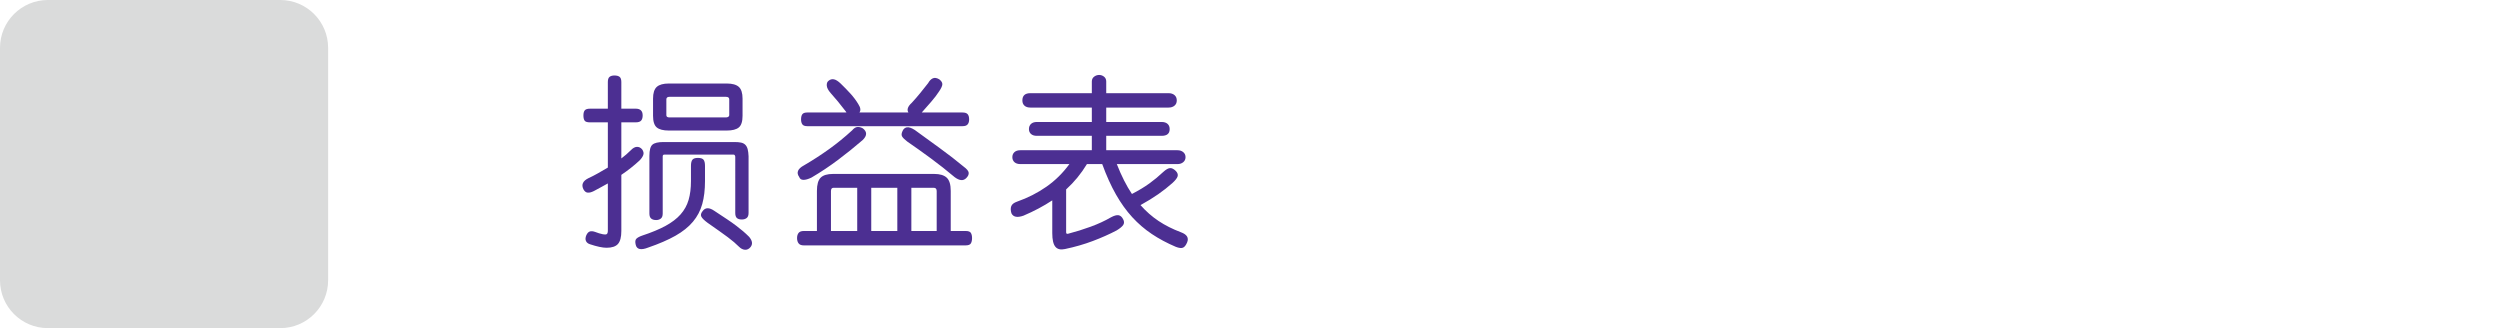
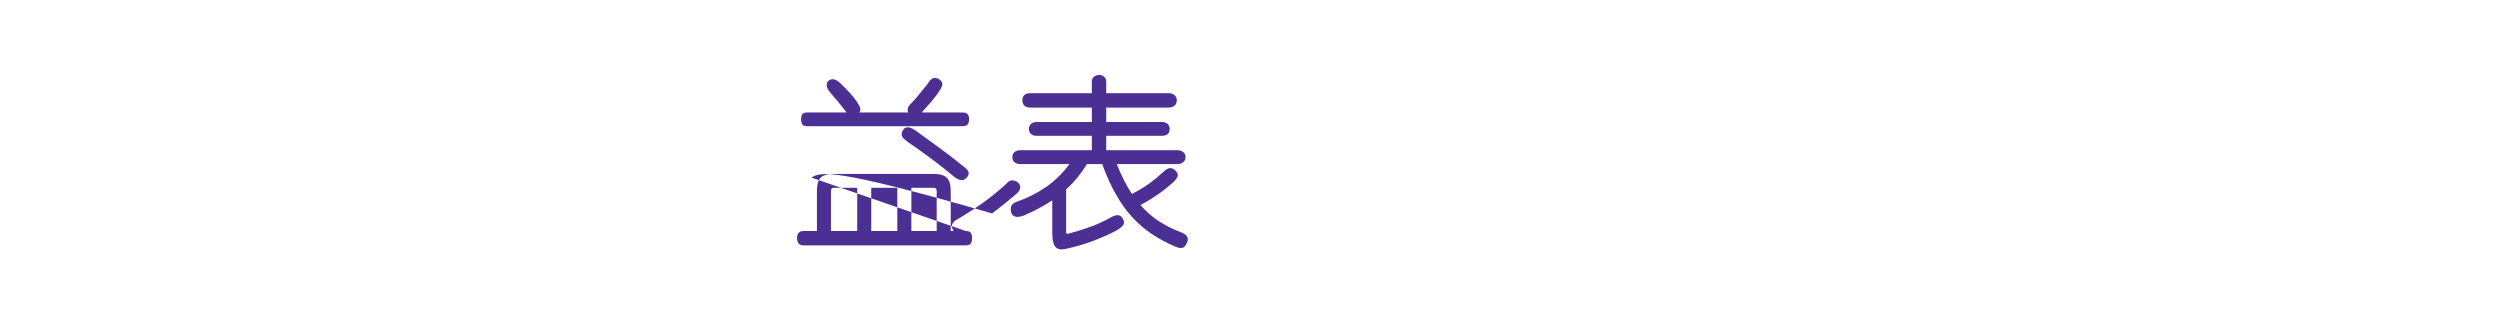
<svg xmlns="http://www.w3.org/2000/svg" version="1.1" x="0px" y="0px" width="480px" height="63px" viewBox="0 0 480 63" enable-background="new 0 0 480 63" xml:space="preserve">
  <g id="Layer_1">
    <g>
      <g>
-         <path fill="#DADBDB" d="M53.81,63H9.19C4.114,63,0,58.885,0,53.811V9.189C0,4.115,4.115,0,9.19,0h44.62     C58.886,0,63,4.115,63,9.189v44.622C63,58.885,58.885,63,53.81,63z" />
        <g display="none">
          <polygon display="inline" fill="#95C133" points="27.487,58.232 1.484,29.463 10.293,21.5 26.83,39.795 52.627,6.802       61.981,14.116     " />
        </g>
      </g>
-       <path display="none" fill="#4D3190" d="M116.394,31.693c1.188-0.719,1.921-1.166,2.199-1.346c0.278-0.181,0.547-0.271,0.807-0.271    c0.347,0,0.644,0.134,0.891,0.399c0.247,0.267,0.371,0.571,0.371,0.918c0,0.408-0.173,0.753-0.52,1.039    c-0.347,0.284-1.596,1.039-3.748,2.266v10.762c0,1.939-0.903,2.912-2.709,2.912c-0.705,0-1.654-0.238-2.848-0.714    c-1.194-0.478-1.791-1.036-1.791-1.681c0-0.777,0.384-1.17,1.15-1.17c0.21,0,0.674,0.172,1.392,0.514    c0.718,0.34,1.262,0.51,1.633,0.51c0.358,0,0.538-0.268,0.538-0.799v-8.889c-2.152,1.125-3.39,1.688-3.711,1.688    c-0.371,0-0.689-0.14-0.955-0.417c-0.267-0.277-0.399-0.598-0.399-0.956c0-0.521,0.291-0.914,0.872-1.188l4.193-2.096v-8.127    h-3.989c-0.854,0-1.28-0.421-1.28-1.262c0-0.829,0.427-1.244,1.28-1.244h3.989V15.51c0-0.828,0.445-1.244,1.336-1.244    c0.866,0,1.299,0.416,1.299,1.244v7.031h3.08c0.779,0,1.169,0.415,1.169,1.244c0,0.841-0.39,1.262-1.169,1.262h-3.08V31.693    L116.394,31.693z M127.768,43.197c0,0.47-0.408,0.971-1.225,1.502c-0.816,0.533-2.227,1.313-4.23,2.338    c-2.004,1.027-3.167,1.541-3.488,1.541c-0.371,0-0.681-0.131-0.928-0.391c-0.247-0.262-0.371-0.568-0.371-0.93    c0-0.529,0.278-0.934,0.835-1.203c2.808-1.301,5.264-2.617,7.366-3.953c0.26-0.16,0.52-0.24,0.779-0.24    c0.347,0,0.644,0.136,0.891,0.408C127.644,42.541,127.768,42.852,127.768,43.197z M124.224,41.507    c-1.175,0-1.994-0.229-2.458-0.694c-0.464-0.463-0.696-1.271-0.696-2.422V28.093c0-1.225,0.232-2.063,0.696-2.515    c0.464-0.451,1.308-0.677,2.532-0.677h13.786c1.2,0,2.038,0.226,2.515,0.677c0.476,0.452,0.714,1.265,0.714,2.44v10.373    c0,2.076-1.052,3.115-3.154,3.115L124.224,41.507L124.224,41.507z M124.707,23.195c-1.175,0-1.994-0.232-2.458-0.696    s-0.696-1.271-0.696-2.421v-1.559c0-1.225,0.235-2.063,0.705-2.515c0.47-0.45,1.312-0.677,2.523-0.677h12.729    c1.2,0,2.038,0.227,2.515,0.677c0.476,0.452,0.714,1.265,0.714,2.44v1.633c0,2.078-1.052,3.117-3.154,3.117L124.707,23.195    L124.707,23.195z M123.686,29.503h15.011v-1.002c0-0.631-0.358-0.947-1.076-0.947H124.67c-0.655,0-0.983,0.342-0.983,1.021    L123.686,29.503L123.686,29.503z M123.686,34.197h15.011V32.23h-15.011V34.197L123.686,34.197z M138.697,36.98h-15.011v0.982    c0,0.631,0.328,0.945,0.983,0.945h13.118c0.606,0,0.909-0.342,0.909-1.021L138.697,36.98L138.697,36.98z M125.17,20.597h11.968    c0.606,0,0.909-0.34,0.909-1.021v-0.724c0-0.631-0.353-0.946-1.058-0.946H125.17c-0.668,0-1.002,0.341-1.002,1.021v0.723    C124.168,20.281,124.502,20.597,125.17,20.597z M134.949,41.675c0.532,0,1.874,0.652,4.026,1.957    c2.152,1.306,3.461,2.104,3.925,2.402c0.464,0.297,0.695,0.688,0.695,1.17c0,0.356-0.124,0.668-0.371,0.928    c-0.247,0.261-0.544,0.39-0.891,0.39c-0.284,0-0.563-0.086-0.835-0.261c-1.794-1.198-4.162-2.554-7.106-4.063    c-0.507-0.261-0.761-0.65-0.761-1.171c0-0.346,0.127-0.657,0.381-0.938C134.265,41.814,134.578,41.675,134.949,41.675z" />
      <path display="none" fill="#4D3190" d="M179.569,34.048c-1.336-1.024-2.722-2.191-4.156-3.497    c-1.435-1.305-2.214-2.065-2.338-2.282c-0.124-0.217-0.186-0.455-0.186-0.715c0-0.408,0.143-0.766,0.427-1.076    c0.284-0.309,0.625-0.463,1.021-0.463c0.384,0,0.742,0.16,1.076,0.482c3.612,3.277,6.513,5.782,8.702,7.514    c0.384,0.313,0.575,0.683,0.575,1.113c0,0.385-0.148,0.729-0.445,1.039c-0.297,0.312-0.637,0.465-1.021,0.465    c-0.31,0-0.606-0.11-0.891-0.334l-1.095-0.873c0.223,0.422,0.334,0.929,0.334,1.521v8.369h2.022c0.965,0,1.447,0.451,1.447,1.354    c0,0.938-0.507,1.41-1.521,1.41h-32.044c-0.965,0-1.447-0.464-1.447-1.392c0-0.916,0.482-1.373,1.447-1.373h2.06v-8.185    c0-0.594,0.099-1.076,0.297-1.446c-1.039,0.805-1.72,1.207-2.041,1.207c-0.358,0-0.668-0.146-0.928-0.438    c-0.26-0.29-0.39-0.615-0.39-0.975c0-0.42,0.173-0.769,0.52-1.039c3.006-2.476,5.69-5.134,8.053-7.979    c0.272-0.346,0.618-0.52,1.039-0.52c0.371,0,0.705,0.139,1.002,0.416c0.297,0.278,0.445,0.604,0.445,0.975    c0,0.322-0.328,0.885-0.983,1.689c-0.655,0.804-2.338,2.504-5.047,5.102c0.445-0.123,0.928-0.187,1.447-0.187h21.319    C178.876,33.938,179.309,33.975,179.569,34.048z M182.296,25.087h-29.038c-0.94,0-1.41-0.439-1.41-1.318    c0-0.891,0.47-1.336,1.41-1.336h7.032c-1.262-1.93-2.703-3.858-4.323-5.789c-0.198-0.246-0.297-0.52-0.297-0.815    c0-0.384,0.143-0.728,0.427-1.029c0.284-0.302,0.606-0.455,0.965-0.455c0.52,0,1.005,0.332,1.457,0.993    c0.451,0.662,1.252,1.71,2.402,3.146c1.15,1.435,1.726,2.398,1.726,2.895c0,0.434-0.186,0.785-0.557,1.057h10.595    c-0.408-0.309-0.612-0.686-0.612-1.131c0-0.271,0.105-0.52,0.315-0.742c1.484-1.621,2.889-3.481,4.212-5.586    c0.284-0.457,0.668-0.686,1.15-0.686c0.371,0,0.702,0.139,0.993,0.417c0.29,0.278,0.436,0.603,0.436,0.974    c0,0.408-0.572,1.41-1.716,3.006c-1.145,1.597-2.168,2.847-3.071,3.748h7.904c0.891,0,1.336,0.439,1.336,1.318    C183.632,24.642,183.187,25.087,182.296,25.087z M161.96,45.313v-8.666h-4.472c-0.681,0-1.021,0.328-1.021,0.983v7.683H161.96z     M170.403,45.313v-8.666h-5.622v8.666H170.403z M178.808,45.313v-7.646c0-0.681-0.358-1.021-1.076-1.021h-4.546v8.666H178.808z" />
-       <path display="none" fill="#4D3190" d="M216.174,40.896c2.585,2.646,5.776,4.533,9.574,5.658c0.717,0.211,1.076,0.645,1.076,1.299    c0,0.371-0.137,0.694-0.408,0.975c-0.272,0.277-0.612,0.418-1.021,0.418c-0.768,0-2.416-0.598-4.945-1.791    c-2.529-1.193-4.936-3.133-7.218-5.816c-2.282-2.685-3.949-6-5-9.945h-1.41c-0.805,1.548-2.029,3.166-3.674,4.861v9.02    c2.412-0.521,4.342-1.036,5.789-1.551c1.447-0.514,2.27-0.771,2.468-0.771c0.383,0,0.698,0.134,0.946,0.397    c0.247,0.269,0.371,0.58,0.371,0.938c0,0.371-0.127,0.688-0.381,0.947c-0.254,0.259-1.481,0.723-3.683,1.391    c-2.202,0.669-4.72,1.25-7.552,1.744c-2.833,0.495-5.06,0.742-6.68,0.742c-1.015,0-1.521-0.457-1.521-1.373    c0-0.828,0.476-1.272,1.429-1.336c2.672-0.224,4.719-0.451,6.142-0.687V38.91c-1.596,1.201-3.173,2.181-4.731,2.941    c-1.559,0.762-2.468,1.141-2.728,1.141c-0.396,0-0.728-0.135-0.993-0.408c-0.266-0.271-0.398-0.587-0.398-0.945    c0-0.545,0.29-0.971,0.872-1.281c5.517-2.721,9.203-5.607,11.059-8.664H193.37c-1.064,0-1.596-0.477-1.596-1.43    c0-0.938,0.52-1.41,1.559-1.41h14.603v-2.541h-12.005c-1.064,0-1.596-0.465-1.596-1.393c0-0.928,0.531-1.391,1.596-1.391h12.005    v-2.543h-13.118c-1.064,0-1.596-0.469-1.596-1.41c0-0.939,0.531-1.41,1.596-1.41h13.118V16.31c0-1.024,0.464-1.539,1.392-1.539    c0.915,0,1.373,0.515,1.373,1.539v1.855h13.229c1.063,0,1.596,0.471,1.596,1.41c0,0.941-0.532,1.41-1.596,1.41h-13.229v2.543    h11.819c1.063,0,1.596,0.463,1.596,1.391c0,0.928-0.532,1.393-1.596,1.393h-11.819v2.541h14.25c1.063,0,1.596,0.478,1.596,1.431    c0,0.938-0.532,1.409-1.596,1.409h-13.897c0.705,2.646,1.818,5.005,3.34,7.068c2.251-1.385,4.329-3.153,6.234-5.307    c0.346-0.384,0.729-0.574,1.15-0.574c0.371,0,0.692,0.134,0.965,0.397c0.271,0.267,0.408,0.578,0.408,0.938    c0,0.284-0.09,0.563-0.27,0.834c-0.18,0.273-0.854,0.979-2.022,2.115C219.69,38.305,218.128,39.547,216.174,40.896z" />
    </g>
  </g>
  <g id="Layer_2">
    <g>
-       <path fill="#4C2F92" d="M116.705,15.755c0-0.49,0.11-0.823,0.333-0.998c0.221-0.175,0.53-0.263,0.927-0.263    c0.443,0,0.775,0.088,0.998,0.263c0.222,0.175,0.333,0.508,0.333,0.998v5.109h2.765c0.886,0,1.33,0.433,1.33,1.295    c0,0.444-0.1,0.776-0.298,0.998s-0.542,0.332-1.032,0.332h-2.765v6.931c0.653-0.49,1.26-1.016,1.82-1.575    c0.396-0.42,0.787-0.636,1.172-0.647c0.385-0.012,0.717,0.146,0.998,0.473c0.28,0.396,0.35,0.77,0.21,1.12    c-0.14,0.35-0.374,0.688-0.7,1.015c-1.05,0.979-2.217,1.902-3.5,2.765v10.78c0,1.166-0.216,1.995-0.647,2.486    c-0.432,0.488-1.161,0.733-2.188,0.733c-0.397,0-0.863-0.059-1.4-0.175c-0.537-0.117-1.12-0.28-1.75-0.49    c-0.397-0.117-0.665-0.327-0.805-0.63c-0.14-0.304-0.117-0.677,0.07-1.12c0.187-0.396,0.414-0.636,0.682-0.717    c0.268-0.082,0.601-0.053,0.998,0.087c0.257,0.093,0.508,0.181,0.752,0.263c0.245,0.081,0.496,0.146,0.752,0.192    c0.35,0.07,0.595,0.058,0.735-0.035c0.14-0.093,0.21-0.327,0.21-0.7v-9.029c-0.467,0.257-0.922,0.507-1.365,0.752    s-0.887,0.484-1.33,0.718c-0.467,0.233-0.863,0.333-1.19,0.298s-0.595-0.251-0.805-0.646c-0.444-0.888-0.117-1.6,0.98-2.137    c0.606-0.279,1.219-0.595,1.837-0.944c0.618-0.351,1.243-0.712,1.873-1.085v-8.681h-3.43c-0.537,0-0.881-0.11-1.032-0.332    c-0.152-0.222-0.228-0.554-0.228-0.998c0-0.442,0.087-0.77,0.262-0.979c0.175-0.21,0.508-0.315,0.998-0.315h3.43V15.755z     M124.44,47.534c-1.377,0.537-2.17,0.362-2.38-0.524c-0.14-0.561-0.1-0.951,0.123-1.173c0.221-0.222,0.601-0.426,1.137-0.612    c1.773-0.584,3.261-1.202,4.463-1.855c1.201-0.653,2.164-1.388,2.887-2.204c0.723-0.817,1.236-1.744,1.54-2.783    c0.303-1.038,0.455-2.245,0.455-3.622v-2.905c0-0.56,0.093-0.956,0.28-1.189c0.187-0.233,0.537-0.351,1.05-0.351    c0.536,0,0.898,0.117,1.085,0.351c0.187,0.233,0.28,0.63,0.28,1.189v2.905c0,1.68-0.175,3.149-0.525,4.41    c-0.35,1.26-0.945,2.392-1.785,3.395c-0.84,1.003-1.96,1.901-3.36,2.695C128.29,46.053,126.54,46.812,124.44,47.534z     M143.725,40.885c0,0.467-0.123,0.793-0.368,0.979s-0.555,0.28-0.927,0.28c-0.42,0-0.735-0.094-0.945-0.28    s-0.315-0.513-0.315-0.979V30.069c-0.047-0.256-0.152-0.385-0.315-0.385h-13.3c-0.21,0-0.315,0.117-0.315,0.35v10.955    c0,0.468-0.123,0.793-0.368,0.98c-0.245,0.187-0.542,0.28-0.893,0.28c-0.397,0-0.712-0.094-0.945-0.28    c-0.234-0.188-0.35-0.513-0.35-0.98V29.93c0-1.097,0.192-1.814,0.578-2.152c0.385-0.338,1.09-0.508,2.117-0.508h13.65    c0.49,0,0.904,0.035,1.243,0.105c0.338,0.069,0.612,0.211,0.823,0.42c0.21,0.21,0.361,0.489,0.455,0.84    c0.093,0.35,0.152,0.805,0.175,1.365V40.885z M142.57,22.229c0,1.097-0.239,1.844-0.717,2.24    c-0.479,0.396-1.254,0.595-2.328,0.595H128.43c-1.074,0-1.85-0.198-2.328-0.595c-0.479-0.396-0.718-1.144-0.718-2.24v-3.29    c0-1.073,0.239-1.825,0.718-2.258c0.478-0.43,1.254-0.647,2.328-0.647h11.095c1.073,0,1.849,0.218,2.328,0.647    c0.478,0.433,0.717,1.185,0.717,2.258V22.229z M140.015,19.08c0-0.327-0.21-0.49-0.63-0.49h-10.85    c-0.397,0-0.595,0.163-0.595,0.49v3.045c0,0.279,0.198,0.42,0.595,0.42h10.85c0.187,0,0.338-0.041,0.455-0.123    c0.117-0.081,0.175-0.181,0.175-0.297V19.08z M137.18,40.5c0.957,0.63,1.767,1.168,2.432,1.609    c0.665,0.443,1.243,0.852,1.733,1.227c0.49,0.372,0.927,0.722,1.313,1.049c0.385,0.326,0.775,0.688,1.172,1.085    c0.63,0.746,0.723,1.399,0.28,1.96c-0.303,0.373-0.659,0.548-1.067,0.525c-0.409-0.024-0.799-0.223-1.172-0.596    c-0.28-0.279-0.59-0.565-0.928-0.857c-0.338-0.292-0.741-0.612-1.208-0.962c-0.467-0.351-1.015-0.747-1.645-1.19    c-0.63-0.443-1.377-0.969-2.24-1.575c-0.63-0.467-1.027-0.856-1.19-1.172c-0.164-0.315-0.082-0.671,0.245-1.068    C135.418,39.812,136.176,39.8,137.18,40.5z" />
-       <path fill="#4C2F92" d="M185.41,44.35c0.513,0,0.846,0.122,0.997,0.367s0.228,0.578,0.228,0.998s-0.076,0.758-0.228,1.015    s-0.484,0.385-0.997,0.385H154.33c-0.467,0-0.799-0.128-0.997-0.385c-0.199-0.257-0.298-0.595-0.298-1.015    s0.099-0.753,0.298-0.998c0.198-0.245,0.53-0.367,0.997-0.367h2.52v-7.7c0-1.213,0.239-2.059,0.718-2.537    c0.478-0.479,1.277-0.718,2.397-0.718h19.391c1.096,0,1.9,0.239,2.414,0.718s0.771,1.324,0.771,2.537v7.7H185.41z M155.8,34.095    c-0.63,0.304-1.149,0.449-1.558,0.438s-0.671-0.192-0.788-0.543c-0.607-0.84-0.303-1.586,0.91-2.239    c1.68-0.98,3.284-2.019,4.813-3.115c1.528-1.097,3.004-2.298,4.428-3.605c0.326-0.396,0.659-0.611,0.998-0.647    c0.338-0.035,0.694,0.053,1.067,0.263c0.84,0.653,0.828,1.4-0.035,2.24c-1.54,1.33-3.127,2.607-4.76,3.832    C159.241,31.942,157.55,33.068,155.8,34.095z M175.085,19.71c0.56-0.606,1.091-1.22,1.593-1.838    c0.501-0.618,1.009-1.254,1.521-1.907c0.257-0.467,0.561-0.775,0.91-0.928c0.351-0.151,0.758-0.088,1.226,0.192    c0.396,0.304,0.595,0.612,0.595,0.928c0,0.314-0.198,0.765-0.595,1.348c-0.42,0.653-0.939,1.336-1.558,2.047    c-0.619,0.712-1.22,1.395-1.803,2.048h7.84c0.467,0,0.793,0.111,0.98,0.332c0.187,0.223,0.279,0.555,0.279,0.998    c0,0.396-0.093,0.712-0.279,0.945c-0.188,0.233-0.514,0.35-0.98,0.35h-29.82c-0.467,0-0.782-0.116-0.945-0.35    c-0.164-0.233-0.245-0.549-0.245-0.945c0-0.443,0.082-0.775,0.245-0.998c0.163-0.221,0.478-0.332,0.945-0.332h7.525    c-0.024-0.023-0.059-0.081-0.105-0.175c-0.537-0.7-1.045-1.342-1.523-1.925c-0.479-0.582-0.951-1.132-1.417-1.646    c-0.467-0.536-0.712-1.015-0.735-1.435c-0.023-0.42,0.093-0.724,0.35-0.91c0.303-0.257,0.642-0.351,1.015-0.28    c0.373,0.07,0.805,0.339,1.295,0.805c0.676,0.654,1.306,1.302,1.89,1.943c0.583,0.642,1.085,1.313,1.505,2.012    c0.443,0.679,0.513,1.214,0.21,1.61h9.415C174.07,21.063,174.291,20.434,175.085,19.71z M160.035,36.055    c-0.327,0-0.49,0.21-0.49,0.63v7.665h5.04v-8.295H160.035z M167.28,44.35h5.005v-8.295h-5.005V44.35z M185.515,34.199    c-0.56,0.561-1.295,0.502-2.205-0.175c-1.493-1.26-3.016-2.461-4.567-3.604s-3.074-2.229-4.567-3.255    c-0.514-0.396-0.84-0.724-0.979-0.98c-0.141-0.257-0.117-0.583,0.069-0.979c0.163-0.421,0.438-0.671,0.823-0.753    c0.385-0.081,0.903,0.088,1.557,0.508c1.54,1.12,3.139,2.28,4.795,3.482s3.186,2.386,4.586,3.552    c0.605,0.444,0.927,0.835,0.962,1.174C186.022,33.506,185.865,33.85,185.515,34.199z M174.98,36.055v8.295h4.864v-7.665    c0-0.42-0.187-0.63-0.56-0.63H174.98z" />
+       <path fill="#4C2F92" d="M185.41,44.35c0.513,0,0.846,0.122,0.997,0.367s0.228,0.578,0.228,0.998s-0.076,0.758-0.228,1.015    s-0.484,0.385-0.997,0.385H154.33c-0.467,0-0.799-0.128-0.997-0.385c-0.199-0.257-0.298-0.595-0.298-1.015    s0.099-0.753,0.298-0.998c0.198-0.245,0.53-0.367,0.997-0.367h2.52v-7.7c0-1.213,0.239-2.059,0.718-2.537    c0.478-0.479,1.277-0.718,2.397-0.718h19.391c1.096,0,1.9,0.239,2.414,0.718s0.771,1.324,0.771,2.537v7.7H185.41z c-0.63,0.304-1.149,0.449-1.558,0.438s-0.671-0.192-0.788-0.543c-0.607-0.84-0.303-1.586,0.91-2.239    c1.68-0.98,3.284-2.019,4.813-3.115c1.528-1.097,3.004-2.298,4.428-3.605c0.326-0.396,0.659-0.611,0.998-0.647    c0.338-0.035,0.694,0.053,1.067,0.263c0.84,0.653,0.828,1.4-0.035,2.24c-1.54,1.33-3.127,2.607-4.76,3.832    C159.241,31.942,157.55,33.068,155.8,34.095z M175.085,19.71c0.56-0.606,1.091-1.22,1.593-1.838    c0.501-0.618,1.009-1.254,1.521-1.907c0.257-0.467,0.561-0.775,0.91-0.928c0.351-0.151,0.758-0.088,1.226,0.192    c0.396,0.304,0.595,0.612,0.595,0.928c0,0.314-0.198,0.765-0.595,1.348c-0.42,0.653-0.939,1.336-1.558,2.047    c-0.619,0.712-1.22,1.395-1.803,2.048h7.84c0.467,0,0.793,0.111,0.98,0.332c0.187,0.223,0.279,0.555,0.279,0.998    c0,0.396-0.093,0.712-0.279,0.945c-0.188,0.233-0.514,0.35-0.98,0.35h-29.82c-0.467,0-0.782-0.116-0.945-0.35    c-0.164-0.233-0.245-0.549-0.245-0.945c0-0.443,0.082-0.775,0.245-0.998c0.163-0.221,0.478-0.332,0.945-0.332h7.525    c-0.024-0.023-0.059-0.081-0.105-0.175c-0.537-0.7-1.045-1.342-1.523-1.925c-0.479-0.582-0.951-1.132-1.417-1.646    c-0.467-0.536-0.712-1.015-0.735-1.435c-0.023-0.42,0.093-0.724,0.35-0.91c0.303-0.257,0.642-0.351,1.015-0.28    c0.373,0.07,0.805,0.339,1.295,0.805c0.676,0.654,1.306,1.302,1.89,1.943c0.583,0.642,1.085,1.313,1.505,2.012    c0.443,0.679,0.513,1.214,0.21,1.61h9.415C174.07,21.063,174.291,20.434,175.085,19.71z M160.035,36.055    c-0.327,0-0.49,0.21-0.49,0.63v7.665h5.04v-8.295H160.035z M167.28,44.35h5.005v-8.295h-5.005V44.35z M185.515,34.199    c-0.56,0.561-1.295,0.502-2.205-0.175c-1.493-1.26-3.016-2.461-4.567-3.604s-3.074-2.229-4.567-3.255    c-0.514-0.396-0.84-0.724-0.979-0.98c-0.141-0.257-0.117-0.583,0.069-0.979c0.163-0.421,0.438-0.671,0.823-0.753    c0.385-0.081,0.903,0.088,1.557,0.508c1.54,1.12,3.139,2.28,4.795,3.482s3.186,2.386,4.586,3.552    c0.605,0.444,0.927,0.835,0.962,1.174C186.022,33.506,185.865,33.85,185.515,34.199z M174.98,36.055v8.295h4.864v-7.665    c0-0.42-0.187-0.63-0.56-0.63H174.98z" />
      <path fill="#4C2F92" d="M215.65,42.109c0.209,0.396,0.215,0.753,0.018,1.067c-0.199,0.315-0.625,0.671-1.277,1.067    c-1.377,0.724-2.9,1.4-4.568,2.03s-3.447,1.144-5.338,1.54c-0.84,0.188-1.458,0.041-1.854-0.438    c-0.397-0.479-0.595-1.348-0.595-2.607v-6.3c-1.657,1.097-3.5,2.077-5.53,2.939c-1.19,0.421-1.96,0.269-2.31-0.454    c-0.164-0.537-0.176-0.992-0.035-1.365s0.513-0.665,1.12-0.875c2.053-0.724,3.925-1.674,5.617-2.853    c1.691-1.178,3.167-2.631,4.428-4.357h-9.415c-0.49,0-0.869-0.123-1.138-0.368c-0.269-0.244-0.402-0.565-0.402-0.962    s0.134-0.718,0.402-0.963s0.647-0.367,1.138-0.367h13.72V26.08h-10.569c-0.467,0-0.835-0.117-1.104-0.351    c-0.268-0.232-0.402-0.548-0.402-0.945c0-0.42,0.135-0.752,0.402-0.997c0.269-0.244,0.637-0.367,1.104-0.367h10.569v-2.766    h-11.795c-0.489,0-0.87-0.122-1.138-0.367c-0.268-0.244-0.402-0.577-0.402-0.997c0-0.934,0.514-1.4,1.54-1.4h11.795v-2.24    c0-0.396,0.146-0.705,0.438-0.928c0.292-0.22,0.612-0.332,0.963-0.332c0.35,0,0.665,0.112,0.944,0.332    c0.28,0.223,0.42,0.531,0.42,0.928v2.24h11.971c0.467,0,0.846,0.122,1.137,0.367c0.292,0.245,0.438,0.59,0.438,1.033    c0,0.42-0.146,0.753-0.438,0.997c-0.291,0.245-0.67,0.367-1.137,0.367h-11.971v2.766h10.641c0.49,0,0.869,0.123,1.137,0.367    c0.269,0.245,0.403,0.577,0.403,0.997c0,0.864-0.514,1.296-1.54,1.296h-10.641v2.765h13.686c0.443,0,0.811,0.122,1.103,0.367    s0.438,0.566,0.438,0.963s-0.146,0.718-0.438,0.962c-0.292,0.245-0.659,0.368-1.103,0.368h-11.654    c0.886,2.264,1.854,4.177,2.904,5.739c1.307-0.676,2.426-1.353,3.359-2.029s1.82-1.412,2.66-2.205    c0.514-0.467,0.945-0.712,1.295-0.735c0.351-0.022,0.724,0.164,1.121,0.562c0.326,0.349,0.438,0.693,0.332,1.031    c-0.105,0.339-0.438,0.765-0.998,1.277c-0.84,0.747-1.744,1.459-2.712,2.135c-0.969,0.678-2.106,1.377-3.413,2.101    c1.051,1.189,2.205,2.206,3.465,3.045c1.261,0.84,2.695,1.563,4.306,2.17c1.144,0.42,1.54,1.062,1.19,1.925    c-0.234,0.561-0.502,0.904-0.806,1.032s-0.759,0.076-1.364-0.157c-1.704-0.724-3.244-1.546-4.621-2.468s-2.631-2.001-3.762-3.237    c-1.133-1.236-2.17-2.683-3.115-4.34c-0.945-1.656-1.826-3.605-2.643-5.845h-2.939c-1.098,1.819-2.428,3.441-3.99,4.864v8.226    c0,0.257,0.128,0.35,0.385,0.28c1.446-0.373,2.888-0.823,4.322-1.348c1.436-0.525,2.736-1.126,3.902-1.803    c0.607-0.326,1.091-0.461,1.453-0.402C215.119,41.381,215.416,41.644,215.65,42.109z" />
    </g>
  </g>
</svg>